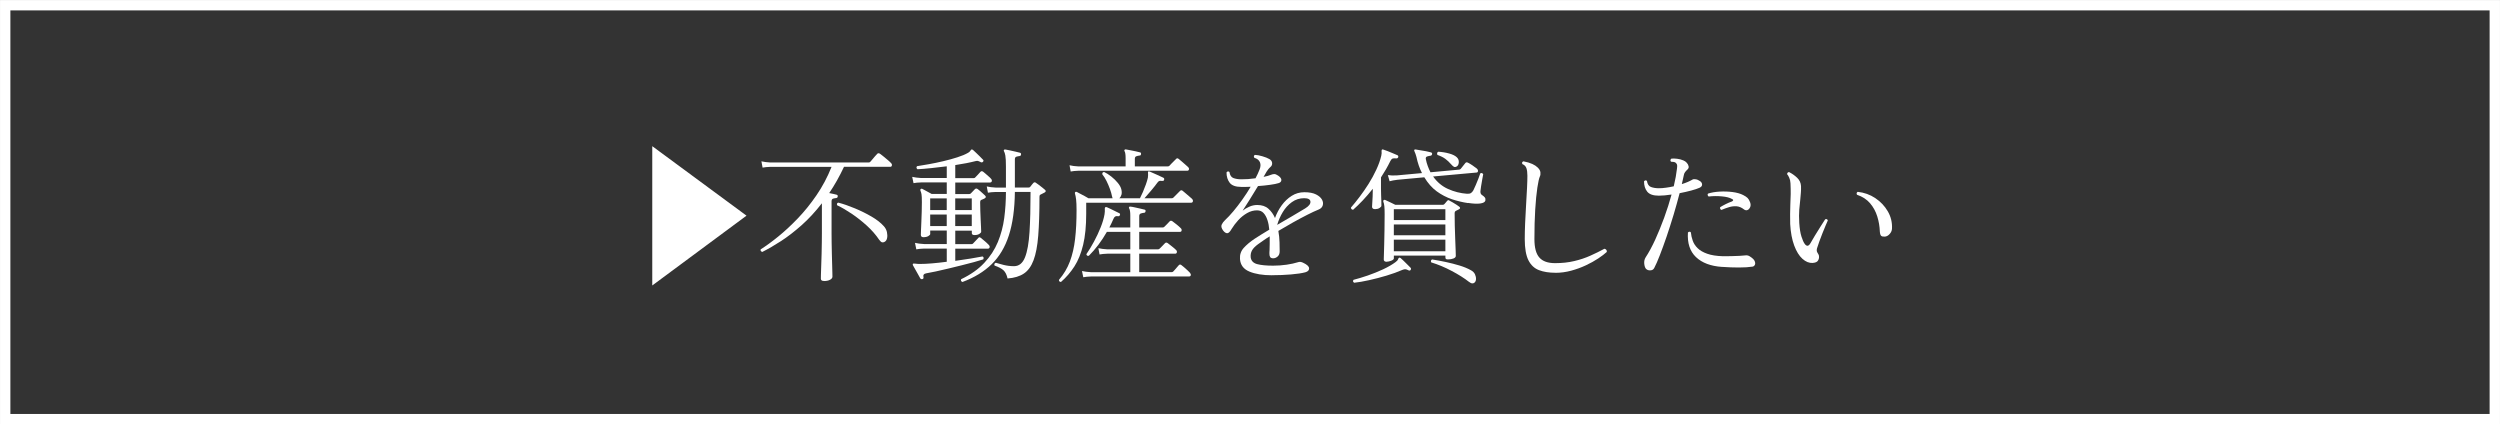
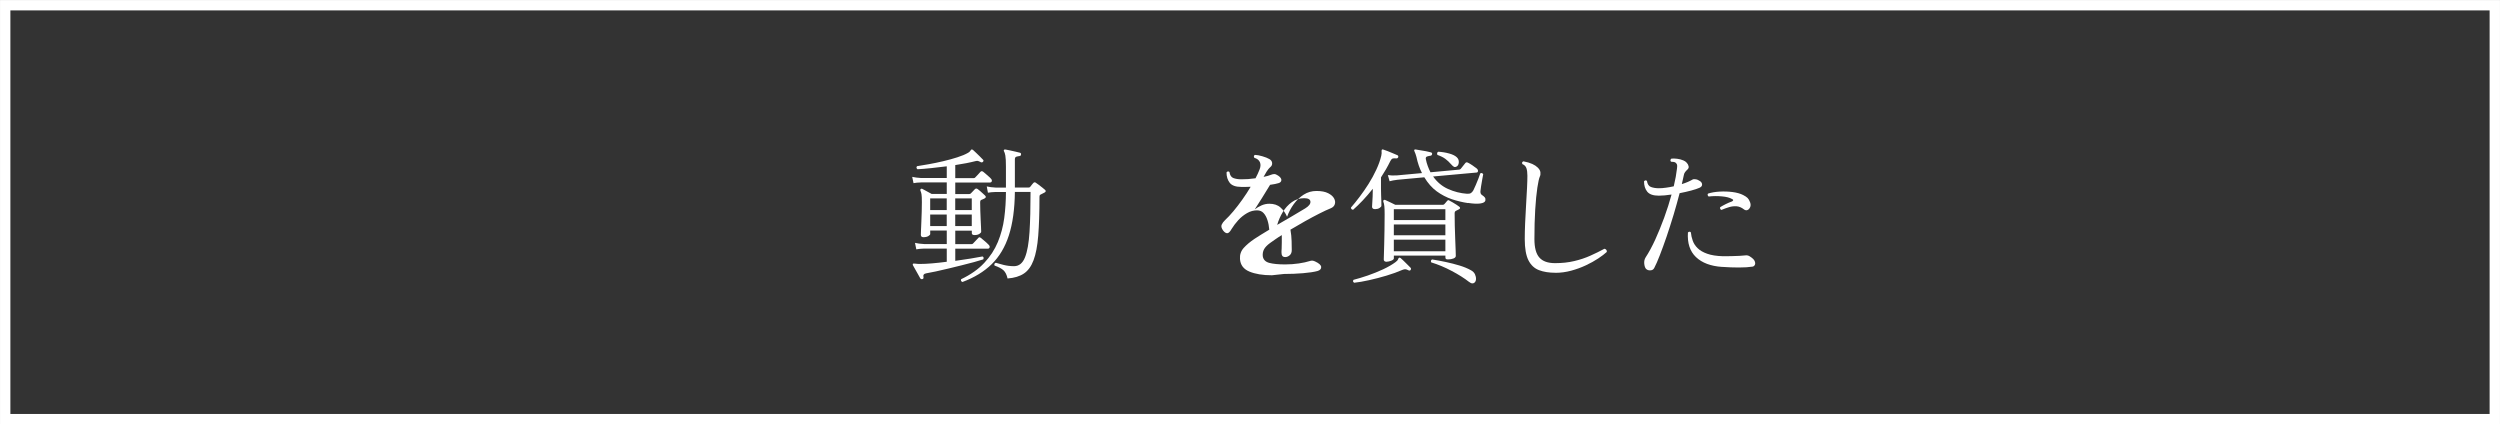
<svg xmlns="http://www.w3.org/2000/svg" id="_レイヤー_2" data-name="レイヤー 2" width="24.089mm" height="4.089mm" viewBox="0 0 68.285 11.59">
  <rect x="0" y="0" width="68.285" height="11.59" fill="#333333" stroke="none" />
  <g id="_内容" data-name="内容">
    <g>
-       <path d="M17.816,3.992l2.574,1.898-2.574,1.907v-3.806Z" style="fill: #fff;" />
-       <path d="M22.505,7.674c-.056,0-.084-.021-.084-.063,0-.008,0-.046.002-.112s.004-.149.008-.248c.004-.099.007-.203.01-.313.002-.111.005-.217.006-.316.001-.1.002-.182.002-.246v-.824c-.178.229-.363.429-.554.599-.191.169-.377.313-.56.432-.183.119-.354.218-.514.298-.04-.013-.055-.037-.044-.071.142-.089.299-.203.474-.345.175-.141.353-.306.534-.494.181-.188.353-.4.516-.638s.3-.496.412-.776h-1.672c-.088.003-.159.01-.212.021l-.032-.172c.067.016.148.026.244.032h2.684c.019,0,.033-.006.044-.017s.028-.03.052-.06.049-.06.076-.09c.027-.031.046-.053.06-.066.021-.024.046-.026.076-.008.019.014.048.036.09.069.041.034.083.067.124.103.041.034.071.062.09.084.021.019.029.041.024.066s-.02.037-.044.037h-1.264c-.123.262-.257.5-.404.717.037.008.075.016.112.023.038.008.067.015.088.021.026.008.037.023.032.048,0,.023-.013.038-.04.044-.029.003-.058.008-.086.016-.028.008-.042.033-.042.076v.876c0,.066,0,.148.002.246s.003.198.006.302c.002.104.005.202.008.294.002.093.004.169.006.23s.002.098.002.107c0,.032-.021.061-.064.084-.042.024-.099.036-.168.036ZM24.173,6.598c-.026.019-.052.025-.076.021-.024-.004-.051-.026-.08-.066-.093-.138-.206-.268-.338-.388-.132-.12-.269-.228-.41-.324-.142-.096-.276-.174-.404-.235-.013-.038-.002-.062.032-.072.141.037.292.089.452.156.16.066.311.141.454.224.143.083.255.171.338.264.042.046.07.099.084.158.013.061.015.114.006.162s-.029.081-.058.101Z" style="fill: #fff;" />
      <path d="M25.192,7.622c-.021.008-.04,0-.056-.02-.01-.021-.029-.055-.056-.101-.027-.045-.054-.093-.08-.142-.027-.05-.048-.088-.064-.114-.008-.016-.008-.029,0-.04.008-.008.032-.009.072-.004.014.003.031.005.052.006.021.002.044.002.068.002.093,0,.204-.005.332-.016s.261-.025.4-.044v-.36h-.62c-.088.003-.159.01-.212.021l-.036-.177c.069.017.152.027.248.032h.62v-.368h-.452v.093c0,.019-.017.037-.052.058-.035.02-.079.03-.132.03-.048,0-.072-.021-.072-.064,0-.014.001-.053.004-.118.003-.065.006-.145.01-.237.004-.094.007-.188.01-.284.003-.097.004-.181.004-.252,0-.106-.003-.18-.01-.219-.007-.038-.017-.071-.03-.098-.005-.019-.003-.033.008-.044.013-.011.028-.012.044-.004.027.014.067.035.122.066.055.03.099.055.134.073h.412v-.315h-.696c-.088.002-.159.009-.212.02l-.036-.172c.069.016.152.026.248.032h.696v-.32c-.146.019-.292.035-.434.05s-.265.025-.366.03c-.032-.026-.036-.055-.012-.084.088-.014.195-.031.322-.054.126-.022.258-.05.394-.082.136-.032.264-.067.384-.106.12-.038.217-.079.292-.122.029-.016.051-.034.064-.056s.024-.033.032-.036c.013-.003.026.002.04.012.021.02.049.045.084.078.034.033.069.067.104.101.034.033.062.062.084.086.019.016.02.034.004.056-.016.019-.036.024-.06.016-.005-.002-.012-.006-.02-.012-.021-.011-.04-.019-.056-.023-.016-.006-.04-.004-.072.004-.072.019-.155.037-.25.056s-.195.036-.302.052v.356h.504c.019,0,.032-.006.04-.017.014-.013.038-.038.072-.075.035-.038.059-.064.072-.08.021-.021.045-.022.072-.004.019.013.042.032.07.058.028.025.056.05.084.074.028.023.047.043.058.056.024.024.033.048.026.072-.006.023-.023.036-.05.036h-.948v.315h.38c.019,0,.033-.005.044-.016.013-.016.032-.035.056-.058.024-.023.043-.042.056-.059.024-.023.051-.023.08,0,.013.008.033.024.06.048.026.024.053.048.08.072.026.024.045.041.056.052.035.032.029.061-.016.084-.014.006-.025.011-.036.017-.011.005-.027.012-.048.02-.01.006-.019.012-.024.021-.005.008-.008.025-.008.052,0,.063.001.139.004.224.003.086.006.169.01.25.004.082.007.151.01.21s.004.097.004.112c0,.019-.017.039-.05.06-.033.021-.077.032-.13.032-.051,0-.076-.018-.076-.052v-.068h-.452v.368h.44c.019,0,.034-.005.044-.016.013-.014.037-.039.072-.076s.059-.062.072-.076c.019-.026.042-.028.068-.004.019.014.042.032.072.058s.058.051.086.074c.028.024.047.043.058.057.024.023.033.048.026.071-.006.024-.024.036-.054.036h-.884v.332c.149-.021.29-.043.422-.063.132-.021.239-.04.322-.057.032.014.039.04.02.08-.064.021-.148.046-.252.074s-.217.058-.34.088c-.123.03-.246.061-.368.09s-.236.056-.34.078-.189.039-.256.05c-.066.011-.092.047-.076.108.005.026-.005.044-.032.052ZM25.407,5.738h.452v-.32h-.452v.32ZM25.407,6.174h.452v-.315h-.452v.315ZM26.091,5.738h.452v-.32h-.452v.32ZM26.091,6.174h.452v-.315h-.452v.315ZM26.288,7.702c-.038-.016-.049-.041-.036-.076.261-.125.473-.274.634-.448.162-.173.285-.363.37-.569.085-.207.144-.426.174-.656.03-.23.046-.468.046-.71h-.28c-.088.003-.159.01-.212.02l-.032-.172c.066.017.148.027.244.032h.28v-.568c0-.146-.005-.248-.016-.306s-.022-.095-.036-.114c-.011-.016-.011-.03,0-.044.008-.008.021-.011.04-.008.029.006.069.014.12.024s.101.021.152.034c.051.012.091.021.12.029.027.008.037.024.032.048,0,.017-.004.027-.012.032-.008.006-.018.01-.028.012-.03.003-.058.009-.086.017-.028.008-.042.032-.042.072v.771h.372c.019,0,.034-.005.044-.016.011-.014.026-.033.046-.059s.035-.043.046-.054c.024-.019.046-.019.068,0,.019.011.044.028.076.054.032.025.064.051.098.076.034.025.058.046.074.062.013.011.02.023.018.038s-.013.027-.034.037l-.104.053c-.011.005-.019.012-.024.02s-.008.025-.008.052c0,.419-.012.77-.034,1.051s-.065.505-.128.672c-.062.166-.151.288-.264.363-.113.076-.262.121-.446.135-.021-.099-.058-.172-.108-.221-.051-.048-.133-.092-.248-.132-.014-.04-.001-.065.036-.076.045.014.114.032.206.057.092.023.189.036.29.036.136,0,.236-.08.3-.24s.105-.392.124-.694c.019-.303.028-.667.028-1.094h-.428c-.005.47-.06.864-.164,1.186-.104.322-.261.584-.47.788s-.476.366-.798.486Z" style="fill: #fff;" />
-       <path d="M28.981,7.702c-.043-.005-.062-.025-.056-.06.131-.152.23-.319.298-.5.068-.182.116-.387.142-.616.027-.229.04-.492.04-.788,0-.123-.004-.219-.012-.288-.008-.069-.019-.124-.032-.164-.005-.016-.002-.029.008-.04.011-.011.025-.012.044-.004.019.011.047.026.086.046.039.021.079.041.122.064.042.022.079.043.108.062h.66c-.005-.008-.01-.026-.016-.056-.011-.057-.029-.121-.056-.196-.027-.074-.058-.148-.094-.22-.036-.072-.074-.132-.114-.181-.005-.042.012-.063.052-.063.061.029.126.07.194.124s.127.111.178.174c.051.062.083.122.096.178.013.057.014.105.002.146s-.031.072-.058.094h.564c.024-.045.051-.102.08-.17s.057-.138.082-.208.043-.131.054-.182c.005-.029.007-.055.006-.074-.001-.021-.002-.037-.002-.05-.003-.024-.001-.039.004-.044.011-.009.025-.009.044,0,.048.019.11.046.186.082.076.035.138.064.186.086.021.011.028.029.02.056-.002.014-.009.022-.018.026s-.021.006-.034.006c-.035-.006-.061-.006-.078,0-.018.005-.037.022-.058.052-.042.059-.098.129-.166.21s-.129.151-.182.21h.744c.019,0,.033-.005.044-.016l.184-.185c.021-.021.044-.022.068-.004.013.011.038.031.074.062.036.03.073.062.11.094s.062.054.072.063c.024.024.032.049.026.072-.007.024-.022.036-.046.036h-2.868v.296c0,.339-.028.624-.084.856-.056.231-.135.428-.238.588-.103.16-.225.301-.366.424ZM29.245,4.686l-.032-.173c.066.017.148.027.244.032h1.288v-.224c0-.099-.01-.161-.028-.188-.011-.016-.011-.03,0-.044.013-.008.027-.011.04-.008.029.006.068.013.116.022.048.009.096.019.144.029.048.011.086.021.116.028.027.003.038.019.032.048,0,.027-.014.04-.04.04-.029.003-.058.009-.086.019-.028.009-.042.033-.042.073v.204h.9c.019,0,.033-.005.044-.016.008-.011.025-.029.052-.056.027-.027.054-.054.08-.08.027-.027.044-.044.052-.053.021-.021.044-.021.068,0,.013.009.038.028.074.061.036.032.072.063.108.094s.061.053.074.066c.024.023.033.047.026.069-.007.023-.022.034-.046.034h-2.968c-.091.003-.163.01-.216.021ZM29.589,7.574l-.036-.172c.067.016.148.026.244.032h1.076v-.505h-.628c-.088.003-.159.01-.212.021l-.032-.172c.066.016.148.026.244.032h.628v-.477h-.64c-.072.126-.149.243-.232.353-.083.109-.169.209-.26.3-.04.008-.062-.007-.068-.044.072-.104.142-.22.21-.347.068-.126.128-.254.18-.384.052-.129.087-.248.106-.357.005-.029.008-.055.008-.076v-.057c-.002-.029,0-.048.008-.056.008-.011.021-.013.04-.008h.004c.026.011.061.026.104.048.042.021.086.043.13.064s.079.038.106.052c.024.011.031.028.02.052-.008.026-.024.037-.048.032-.035-.006-.062-.003-.08.008s-.035.032-.048.064c-.019.04-.037.08-.054.12-.018.039-.037.078-.058.115h.572v-.328c0-.093-.01-.155-.028-.188-.013-.016-.013-.03,0-.044.005-.011.019-.014.04-.008.027.002.064.009.112.02.048.011.096.021.144.032.048.011.086.02.116.028.027.002.038.019.032.048-.003.026-.018.04-.044.04-.027.002-.055.009-.084.018-.03.01-.044.034-.044.074v.308h.644c.016,0,.031-.006.044-.02.016-.017.041-.041.074-.074s.057-.058.07-.074c.021-.021.047-.021.076,0,.027.019.064.048.112.086.048.039.085.071.112.099.021.019.03.04.026.065s-.018.038-.042.038h-1.116v.477h.516c.016,0,.031-.007.044-.021.016-.016.041-.04.074-.074.033-.033.057-.058.07-.073.021-.021.047-.021.076,0,.024.019.061.047.11.086.049.038.087.071.114.098.021.019.029.041.024.066s-.02.037-.044.037h-.984v.505h.884c.019,0,.033-.006.044-.017s.026-.027.046-.05.041-.047.062-.072.036-.042.044-.05c.021-.024.045-.025.072-.004.016.011.04.03.072.058.032.028.064.057.096.086.032.029.053.051.064.064.021.024.029.047.024.07-.005.022-.022.033-.052.033h-2.672c-.088.003-.159.01-.212.021Z" style="fill: #fff;" />
-       <path d="M34.741,7.518c-.251,0-.456-.034-.616-.101s-.245-.181-.256-.344c-.008-.117.026-.218.102-.302.076-.084.175-.168.298-.25.048-.032.106-.069.176-.112s.144-.088.224-.136c-.008-.094-.024-.181-.05-.261-.025-.079-.061-.145-.106-.193-.045-.05-.105-.074-.18-.074-.093,0-.184.025-.272.076s-.167.114-.238.191c-.071.078-.131.158-.182.24-.043.077-.083.117-.12.118-.037,0-.076-.024-.116-.078-.043-.062-.055-.113-.036-.156.019-.042.049-.084.092-.124.069-.063.145-.145.226-.241.082-.098.164-.204.246-.32s.159-.232.228-.35c-.043.002-.086.004-.13.004h-.126c-.152,0-.258-.038-.316-.112s-.088-.169-.088-.284c.024-.032.051-.036.08-.012.013.088.049.144.108.166s.131.034.216.034c.059,0,.121-.002.188-.006.066-.005.133-.012.2-.022.021-.04.042-.08.06-.12s.035-.077.048-.112c.032-.077.037-.145.014-.203s-.074-.101-.154-.124c-.021-.035-.016-.062.016-.08.059.002.127.015.204.038.078.022.142.048.192.077.045.027.07.062.074.106s-.011.081-.046.11c-.021.019-.042.04-.06.063-.019.024-.035.047-.048.068-.011.019-.023.04-.036.063-.014.024-.028.05-.044.076.085-.016.156-.036.212-.06.026-.011.054-.017.082-.017s.063.015.106.044c.062.043.09.084.086.124s-.03.067-.078.08c-.05.017-.127.031-.23.046s-.212.026-.33.034c-.075.123-.15.245-.226.368-.076.123-.141.224-.194.304.053-.042.115-.079.184-.109.069-.031.142-.046.216-.046.125,0,.227.033.304.102s.137.152.18.254c.045-.125.106-.241.184-.348.077-.106.168-.192.272-.258s.22-.099.348-.099c.133,0,.239.021.318.061.079.04.132.087.162.142s.036.107.02.158c-.016.051-.053.088-.112.112-.085.034-.188.082-.31.144s-.25.13-.386.206c-.136.076-.271.154-.404.234.019.106.029.211.032.313.002.103.004.185.004.246s-.019.108-.056.14c-.037.032-.077.049-.12.049-.04,0-.067-.011-.082-.032s-.022-.051-.022-.088v-.046c0-.018.001-.038.004-.062,0-.048,0-.104.004-.17.002-.065.002-.133,0-.202-.062.037-.119.075-.172.112-.054.037-.103.072-.148.104-.08.059-.134.115-.164.17-.03.055-.042.117-.036.187.013.096.073.158.178.186.105.028.25.042.434.042.128,0,.253-.009.374-.027.122-.019.215-.039.282-.061.035-.011.061-.016.08-.016.019,0,.044.007.076.02.112.051.169.103.172.154.003.052-.03.089-.1.11-.096.026-.228.046-.396.06s-.341.021-.52.021ZM34.885,6.142c.133-.078.267-.155.402-.234s.256-.151.366-.218c.099-.062.146-.123.14-.185-.005-.061-.062-.092-.172-.092-.125,0-.237.036-.336.108-.099.071-.182.163-.248.273-.067.111-.117.227-.152.347Z" style="fill: #fff;" />
+       <path d="M34.741,7.518c-.251,0-.456-.034-.616-.101s-.245-.181-.256-.344c-.008-.117.026-.218.102-.302.076-.084.175-.168.298-.25.048-.032.106-.069.176-.112s.144-.088.224-.136c-.008-.094-.024-.181-.05-.261-.025-.079-.061-.145-.106-.193-.045-.05-.105-.074-.18-.074-.093,0-.184.025-.272.076s-.167.114-.238.191c-.071.078-.131.158-.182.24-.043.077-.083.117-.12.118-.037,0-.076-.024-.116-.078-.043-.062-.055-.113-.036-.156.019-.042.049-.084.092-.124.069-.063.145-.145.226-.241.082-.098.164-.204.246-.32s.159-.232.228-.35c-.043.002-.086.004-.13.004h-.126c-.152,0-.258-.038-.316-.112s-.088-.169-.088-.284c.024-.032.051-.036.08-.012.013.088.049.144.108.166s.131.034.216.034c.059,0,.121-.002.188-.006.066-.005.133-.012.2-.022.021-.04.042-.08.06-.12s.035-.077.048-.112c.032-.077.037-.145.014-.203s-.074-.101-.154-.124c-.021-.035-.016-.062.016-.08.059.002.127.015.204.038.078.022.142.048.192.077.045.027.07.062.074.106s-.011.081-.046.11c-.021.019-.042.04-.06.063-.019.024-.035.047-.048.068-.011.019-.023.04-.036.063-.014.024-.028.05-.044.076.085-.016.156-.036.212-.06.026-.011.054-.017.082-.017s.063.015.106.044c.062.043.09.084.086.124s-.03.067-.078.08c-.05.017-.127.031-.23.046c-.075.123-.15.245-.226.368-.076.123-.141.224-.194.304.053-.042.115-.079.184-.109.069-.031.142-.046.216-.046.125,0,.227.033.304.102s.137.152.18.254c.045-.125.106-.241.184-.348.077-.106.168-.192.272-.258s.22-.099.348-.099c.133,0,.239.021.318.061.079.04.132.087.162.142s.036.107.02.158c-.016.051-.053.088-.112.112-.085.034-.188.082-.31.144s-.25.13-.386.206c-.136.076-.271.154-.404.234.019.106.029.211.032.313.002.103.004.185.004.246s-.019.108-.056.14c-.037.032-.077.049-.12.049-.04,0-.067-.011-.082-.032s-.022-.051-.022-.088v-.046c0-.018.001-.038.004-.062,0-.048,0-.104.004-.17.002-.065.002-.133,0-.202-.062.037-.119.075-.172.112-.054.037-.103.072-.148.104-.08.059-.134.115-.164.17-.03.055-.042.117-.036.187.013.096.073.158.178.186.105.028.25.042.434.042.128,0,.253-.009.374-.027.122-.019.215-.039.282-.061.035-.011.061-.016.08-.016.019,0,.044.007.076.02.112.051.169.103.172.154.003.052-.03.089-.1.11-.096.026-.228.046-.396.06s-.341.021-.52.021ZM34.885,6.142c.133-.078.267-.155.402-.234s.256-.151.366-.218c.099-.062.146-.123.14-.185-.005-.061-.062-.092-.172-.092-.125,0-.237.036-.336.108-.099.071-.182.163-.248.273-.067.111-.117.227-.152.347Z" style="fill: #fff;" />
      <path d="M36.96,5.73c-.04-.006-.06-.025-.06-.061.072-.082.15-.179.234-.29.084-.11.166-.229.246-.355.08-.127.151-.256.212-.389.062-.132.107-.259.136-.382.005-.026.009-.05.01-.069.001-.021,0-.037-.002-.051,0-.023.003-.038.008-.044.01-.011.024-.012.04-.004.029.008.068.022.118.042.049.021.099.04.148.061.049.02.089.036.118.05.021.011.029.028.024.052-.008.024-.025.036-.052.036-.045-.005-.08-.004-.102.004-.023.008-.043.031-.062.068-.038.077-.078.153-.122.229s-.089.148-.134.218v.312c0,.054,0,.112.004.176.002.064.004.122.006.174.001.053.002.089.002.11s-.018.043-.052.064c-.035.021-.075.031-.12.031-.056,0-.084-.022-.084-.067,0-.017.002-.051.006-.103s.007-.11.01-.176c.002-.065.004-.123.004-.174v-.036c-.091.114-.182.221-.274.318-.092.097-.18.182-.262.254ZM36.987,7.721c-.035-.021-.04-.048-.016-.079.117-.03.247-.069.39-.118.143-.05.281-.105.416-.168s.249-.129.342-.198c.037-.026.06-.053.068-.078s.019-.039.032-.042c.01-.003.024,0,.04.012.021.019.049.045.084.078s.069.067.102.101c.034.033.061.061.082.082.016.016.018.035.004.06-.013.021-.033.025-.06.012-.035-.019-.063-.028-.084-.029-.021-.002-.05.004-.084.018-.128.056-.272.108-.432.156-.16.048-.318.089-.474.124-.156.034-.292.059-.41.071ZM37.88,7.15c-.056,0-.084-.021-.084-.064,0-.011.001-.053.004-.126.003-.073.005-.168.008-.284.002-.115.005-.244.008-.386s.004-.285.004-.432c0-.102-.002-.179-.008-.23s-.015-.091-.028-.118c-.005-.019-.003-.033.008-.044s.025-.012.044-.004c.027.011.071.031.132.061.062.029.109.053.144.071h1.292c.019,0,.034-.005.044-.016.014-.014.026-.027.038-.042.012-.015.025-.03.038-.046s.025-.024.036-.024.025.007.044.021c.019.008.045.022.08.044s.068.043.102.063c.033.021.057.038.07.049.016.011.024.023.024.037,0,.016-.011.028-.032.038-.024.014-.051.027-.08.04-.024.011-.036.034-.036.068,0,.096.001.207.004.332.003.125.007.249.012.37s.009.225.012.31c.003.086.004.137.004.152,0,.029-.021.053-.064.07-.043.017-.092.025-.148.025-.024,0-.042-.003-.054-.01-.012-.007-.018-.022-.018-.046v-.048h-1.408v.076c0,.023-.023.045-.07.063s-.087.028-.122.028ZM40.096,5.546c-.147-.021-.293-.057-.44-.105-.146-.05-.285-.122-.414-.216-.129-.095-.242-.223-.338-.383l-.736.068c-.088.011-.159.024-.212.04l-.048-.168c.069.011.152.014.248.008l.684-.063c-.066-.128-.117-.276-.152-.444-.008-.035-.017-.062-.026-.084s-.017-.039-.022-.052c-.014-.027-.016-.046-.008-.057.008-.008.02-.011.036-.008.032.006.075.013.128.022.053.009.107.019.16.027.053.01.096.02.128.03.027.008.037.024.032.048-.003.024-.018.039-.044.044-.026.003-.056.009-.088.019-.032.009-.045.032-.04.069.014.069.031.135.054.194.022.06.047.117.074.17l.78-.072c.016,0,.031-.006.044-.02.013-.019.035-.046.066-.082s.051-.062.062-.078c.019-.024.044-.026.076-.008.029.014.069.037.12.072.05.034.09.063.12.088.021.019.031.04.03.065-.001.025-.014.04-.038.042l-1.188.108c.109.154.246.269.41.342.164.073.335.117.514.13.048.003.085-.004.11-.02.025-.017.047-.042.066-.076.019-.037.041-.085.066-.145.025-.059.049-.117.072-.176.023-.059.04-.105.05-.14.032-.019.059-.011.08.023-.005.03-.014.076-.026.141-.012.063-.022.127-.032.189-.009.063-.016.107-.018.135-.003.05.012.085.044.104.037.024.063.047.078.068s.019.048.014.08c-.008.042-.054.069-.138.082-.084.012-.197.007-.338-.015ZM38.071,6.01h1.408v-.296h-1.408v.296ZM38.071,6.426h1.408v-.296h-1.408v.296ZM38.071,6.862h1.408v-.316h-1.408v.316ZM40.276,7.718c-.019.017-.04.023-.064.022s-.053-.016-.088-.042c-.131-.102-.288-.201-.472-.298-.184-.098-.371-.176-.56-.234-.016-.034-.008-.062.024-.08.12.019.245.042.376.07.13.028.255.06.374.096.118.036.22.078.306.126.056.029.095.067.116.114.021.047.03.091.028.132s-.016.073-.04.094ZM39.788,4.546c-.027.017-.051.02-.072.011-.021-.01-.048-.033-.08-.07-.05-.059-.104-.108-.16-.15-.056-.041-.127-.076-.212-.105-.011-.017-.014-.033-.01-.051.004-.017.014-.029.03-.037.101.005.2.021.298.048.097.026.167.062.21.104.04.037.058.084.054.139-.004.055-.023.092-.058.113Z" style="fill: #fff;" />
      <path d="M42.487,7.45c-.176,0-.327-.024-.452-.072s-.221-.138-.288-.27c-.066-.132-.1-.325-.1-.578,0-.125.003-.27.01-.432.007-.163.015-.328.026-.496s.02-.323.026-.467c.007-.143.01-.254.01-.334,0-.085-.009-.153-.026-.206-.018-.052-.054-.09-.11-.113-.019-.037-.009-.062.028-.076.099.019.179.043.242.072.063.029.111.061.146.096.045.043.071.087.076.132.005.046,0,.084-.016.116-.021.045-.044.146-.068.304s-.043.356-.058.596c-.015.24-.022.51-.022.809,0,.234.045.402.136.504.09.102.233.152.428.152.192,0,.367-.019.524-.057.158-.037.304-.086.438-.146.135-.061.264-.123.386-.19.021.003.039.013.052.03.014.018.018.037.012.058-.059.054-.137.113-.236.179s-.211.127-.336.186c-.125.059-.259.107-.4.146-.141.038-.284.058-.428.058Z" style="fill: #fff;" />
      <path d="M44.961,7.345c-.027-.029-.043-.076-.05-.142-.006-.065.006-.123.038-.174.088-.134.175-.295.262-.484.086-.189.168-.391.246-.604.078-.214.144-.423.2-.628-.136.021-.252.031-.348.031-.152,0-.257-.036-.316-.109s-.088-.168-.088-.282c.024-.032.051-.036.08-.012.013.088.05.144.11.166s.131.034.214.034c.062,0,.127-.005.196-.015.069-.009.14-.021.212-.038.021-.088.039-.172.054-.254.014-.081.026-.158.034-.229.005-.043.007-.075.004-.097-.002-.021-.015-.041-.036-.06-.011-.014-.032-.022-.062-.026-.031-.004-.054-.006-.07-.006-.024-.032-.02-.06.012-.084.042-.005.095-.004.158.004.063.008.118.023.166.044.038.014.069.036.096.066s.043.062.05.096c.007.033-.004.063-.034.09-.024.021-.045.045-.064.07-.019.025-.031.057-.036.094-.008.035-.016.071-.024.11-.008.039-.018.079-.028.122.12-.037.22-.08.3-.128.013-.008.039-.01.078-.004.039.005.079.022.122.052.035.024.053.055.054.092s-.022.066-.07.088c-.054.024-.129.05-.228.076s-.204.051-.316.072c-.048.187-.103.383-.164.588-.062.205-.125.403-.19.594-.065.19-.127.361-.186.512-.059.151-.109.267-.152.347-.021.043-.057.065-.106.067-.049.003-.088-.01-.118-.04ZM47.036,7.29c-.309-.021-.546-.11-.712-.268s-.239-.382-.22-.672c.013-.014.027-.021.042-.022.015,0,.027.005.038.018.008.078.025.154.052.229.026.074.071.143.134.204.063.062.149.112.26.151.11.04.254.063.43.068.069,0,.144,0,.224-.002s.157-.004.23-.008.131-.009.174-.014c.042-.003.081.009.116.035.067.043.108.084.124.124s.018.074.004.101c-.013.026-.033.042-.06.048-.101.016-.227.024-.378.024s-.303-.006-.458-.017ZM47.021,5.734c-.019-.006-.031-.017-.036-.032s-.005-.03,0-.044c.048-.029.099-.058.152-.084s.109-.051.168-.072c.019-.008.03-.019.034-.032.004-.013-.006-.024-.03-.035-.066-.038-.161-.062-.282-.072-.122-.011-.241-.01-.358.004-.014-.011-.022-.024-.026-.04-.004-.016,0-.029.01-.04.09-.029.196-.047.316-.054s.238-.003.354.012.212.042.29.082c.053.026.093.054.12.08.026.026.049.065.068.116s.02.096.002.136-.042.066-.074.078c-.032.012-.064.006-.096-.019-.064-.05-.13-.078-.198-.084-.068-.005-.135.002-.202.022-.067.02-.132.043-.196.07-.008.002-.013.005-.016.008Z" style="fill: #fff;" />
-       <path d="M49.513,7.182c-.099.005-.192-.033-.282-.114s-.164-.202-.224-.362-.097-.355-.11-.588c-.003-.094-.003-.184-.002-.27,0-.087.003-.173.006-.259.005-.096.009-.191.01-.288,0-.096,0-.194-.006-.296-.002-.056-.014-.106-.034-.151-.02-.046-.04-.078-.058-.097,0-.016.005-.029.016-.042.01-.012.024-.017.04-.014.08.04.153.092.218.154s.101.138.106.226c.002.062.001.121-.004.18-.005.06-.011.12-.016.185-.011.085-.02.18-.028.282-.008.103-.008.223,0,.361.01.155.03.279.06.372.029.094.06.161.092.204.053.069.104.062.152-.02.029-.054.07-.123.122-.208.052-.086.104-.17.158-.254.053-.084.095-.149.124-.194.037-.014.061-.003.072.032-.013.029-.033.075-.06.138-.026.062-.055.133-.086.21s-.059.152-.086.226c-.027.074-.048.137-.064.19-.008.032-.009.058-.004.076s.013.036.024.052c.008.014.016.027.024.042s.012.034.012.058c.002.035-.007.07-.03.106-.022.036-.07.057-.142.062ZM51.482,6.462c-.043.003-.075-.003-.096-.018s-.035-.054-.04-.118c-.005-.142-.028-.279-.07-.414s-.107-.255-.196-.36c-.089-.104-.209-.183-.358-.233-.019-.035-.012-.062.02-.08.176.019.336.076.48.172s.258.217.342.362.122.302.114.47c-.002.054-.023.102-.062.146-.039.045-.083.069-.134.074Z" style="fill: #fff;" />
    </g>
    <rect x=".142" y=".142" width="68.001" height="11.306" style="fill: none; stroke: #fff; stroke-miterlimit: 10; stroke-width: .283px;" />
  </g>
</svg>